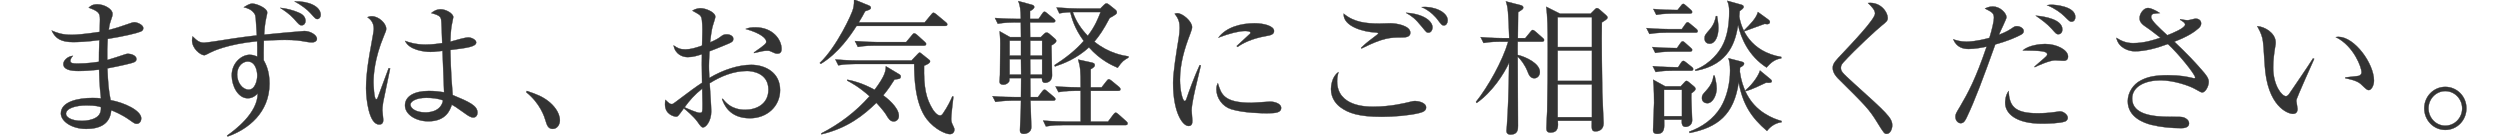
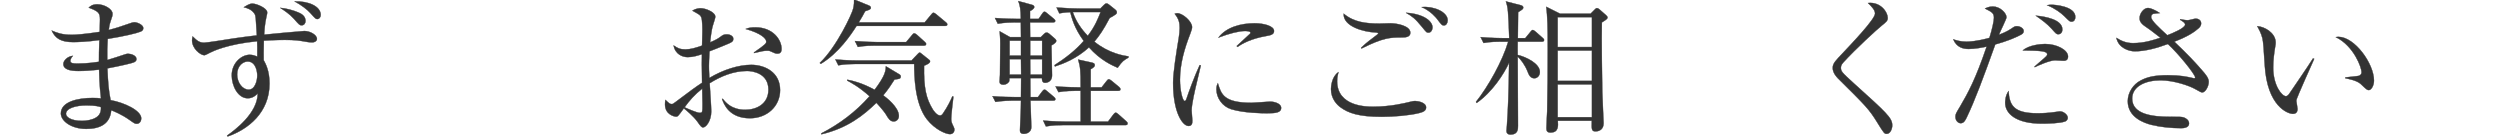
<svg xmlns="http://www.w3.org/2000/svg" version="1.1" baseProfile="tiny" id="svg" x="0px" y="0px" width="720px" height="40px" viewBox="0 0 720 40" xml:space="preserve">
  <g>
    <path fill="#333333" stroke="#333333" stroke-width="0.1" d="M40.511,9.099c-1.092,0.462-4.747,1.344-9.494,2.1   c-0.126,1.638-0.168,4.369-0.126,6.091c0.84-0.21,4.495-1.428,5.251-1.68c0.294-0.084,0.504-0.126,0.756-0.126   c0.756,0,2.395,0.462,2.395,1.512c0,0.63-0.462,0.84-0.882,1.008c-0.504,0.21-3.823,1.008-7.478,1.68   c0.168,4.285,0.378,6.511,0.924,9.158c3.949,0.714,8.822,2.983,8.822,5.251c0,0.546-0.294,1.554-1.302,1.554   c-0.504,0-0.63-0.084-2.059-1.092c-2.311-1.638-4.453-2.478-5.293-2.814c-0.294,3.949-3.234,5.377-7.183,5.377   c-4.327,0-7.31-2.268-7.31-4.453c0-3.403,4.957-4.453,9.116-4.453c1.05,0,1.722,0.042,2.437,0.126   c-0.462-3.613-0.546-7.646-0.546-8.276c-1.933,0.21-3.991,0.378-5.965,0.378c-2.353,0-4.327-0.42-4.327-2.016   c0-0.882,1.05-2.142,2.73-2.352c-0.42,0.546-0.714,0.966-0.714,1.47c0,0.714,0.84,0.756,2.143,0.756   c2.898,0,5.125-0.378,6.091-0.504c0-2.1,0-2.856,0.126-6.259c-3.445,0.504-6.469,0.588-7.52,0.588   c-3.487,0-5.167-1.008-6.217-3.319c1.512,0.63,2.899,1.218,5.839,1.218c1.05,0,3.865-0.21,7.981-0.84   c0-0.588,0.084-3.277,0.084-3.571c0-1.891-0.42-2.352-3.235-3.403c0.462-0.42,1.008-0.966,2.479-0.966   c1.975,0,4.369,1.344,4.369,2.73c0,0.504-0.042,0.672-0.588,2.226c-0.336,0.966-0.42,1.848-0.504,2.436   c1.932-0.462,4.369-1.302,6.553-2.058c0.252-0.084,0.546-0.168,0.84-0.168c0.84,0,2.563,0.756,2.563,1.68   C41.267,8.511,41.057,8.889,40.511,9.099z M24.884,30.355c-3.109,0-5.881,0.84-5.881,2.437c0,0.84,1.302,2.016,4.621,2.016   c1.344,0,3.024-0.294,4.117-1.008c1.344-0.84,1.344-2.184,1.344-2.94C28.497,30.649,27.573,30.355,24.884,30.355z" />
    <path fill="#333333" stroke="#333333" stroke-width="0.1" d="M89.929,12.208c-0.42,0-0.966-0.042-1.428-0.126   c-2.437-0.42-3.403-0.588-6.511-0.588c-0.378,0-2.563,0-6.007,0.21c-0.042,3.151-0.084,3.991-0.042,5.629   c0.504,0.924,1.681,2.983,1.681,6.721c0,8.401-6.217,13.232-12.056,15.249l-0.168-0.252c2.268-1.596,8.821-6.511,8.821-12.14   c-0.462,0.462-1.344,1.386-2.856,1.386c-2.898,0-4.621-3.655-4.621-6.595c0-3.571,2.814-5.923,5.167-5.923   c0.882,0,1.555,0.252,2.185,0.504c0.042-2.394,0-3.361-0.042-4.411c-8.569,0.84-12.812,2.898-13.61,3.319   c-0.462,0.252-1.344,0.714-1.596,0.714c-1.05,0-3.529-1.848-3.529-4.285c0-0.462,0.084-0.798,0.168-1.134   c1.26,1.218,1.891,1.806,3.319,1.806c0.84,0,7.141-1.008,8.443-1.218c1.848-0.294,4.747-0.63,6.721-0.882   c-0.294-5.041-0.294-5.587-0.63-6.175c-0.798-1.302-2.226-1.722-3.108-1.932c0.672-0.42,1.638-1.05,2.437-1.05   c1.218,0,4.285,1.302,4.285,2.521c0,0.252,0,0.378-0.252,1.428c-0.42,1.764-0.588,4.117-0.63,4.999   c0.756-0.126,11.342-1.05,11.594-1.05c1.638,0,3.613,1.092,3.613,2.269C91.273,11.83,90.601,12.208,89.929,12.208z M71.32,17.711   c-1.218,0-3.024,1.134-3.024,3.739c0,2.31,1.512,4.369,3.318,4.369c1.891,0,2.479-2.73,2.479-4.075   C74.092,20.82,73.756,17.711,71.32,17.711z M86.863,7.293c-0.546,0-0.714-0.168-2.227-1.89c-1.302-1.428-2.73-2.353-3.949-3.151   c1.806,0.168,3.781,0.714,5.167,1.302c0.84,0.336,2.142,1.008,2.142,2.478C87.997,6.621,87.619,7.293,86.863,7.293z M91.399,5.487   c-0.462,0-0.546-0.084-2.017-1.722c-0.882-1.008-2.604-2.311-4.537-3.361c4.033-0.126,7.52,1.428,7.52,3.907   C92.366,4.983,91.903,5.487,91.399,5.487z" />
-     <path fill="#333333" stroke="#333333" stroke-width="0.1" d="M110.34,29.473c-0.168,1.092-0.21,1.806-0.21,2.268   c0,0.462,0.252,2.394,0.252,2.772c0,1.218-0.714,1.344-1.176,1.344c-2.982,0-3.781-7.477-3.781-10.46   c0-4.537,1.008-9.83,1.344-11.678c0.588-3.277,0.882-4.831,0.882-5.377c0-1.932-0.966-2.73-1.806-3.403   c0.336-0.126,0.672-0.252,1.26-0.252c1.932,0,4.117,2.016,4.117,3.571c0,0.546-0.084,0.714-0.672,2.1   c-2.73,6.553-2.982,11.342-2.982,13.358c0,0.672,0.168,4.873,0.756,4.873c0.252,0,0.462-0.378,0.546-0.714   c0.042-0.168,2.772-7.435,3.066-8.233l0.42,0.084C112.314,19.896,110.382,29.305,110.34,29.473z M136.301,33.842   c-0.756,0-1.596-0.588-2.521-1.26c-2.436-1.764-3.024-2.1-3.654-2.436c-0.504,1.512-1.638,4.789-6.763,4.789   c-3.613,0-6.721-1.974-6.721-4.579c0-2.646,2.688-4.159,6.889-4.159c1.848,0,3.192,0.21,4.369,0.378   c-0.042-1.89-0.42-10.208-0.462-11.93c-2.604,0.294-2.646,0.294-3.487,0.294c-1.806,0-6.133-0.546-7.267-3.151   c1.05,0.378,2.94,1.05,5.881,1.05c1.975,0,3.991-0.294,4.789-0.42c-0.084-2.646-0.21-6.301-0.294-6.721   c-0.168-0.84-0.42-1.302-2.856-1.932c0.462-0.378,1.386-1.092,2.73-1.092c1.428,0,3.613,1.176,3.613,2.268   c0,0.126-0.462,2.394-0.504,2.563c-0.21,1.26-0.294,3.025-0.336,4.495c0.336-0.084,0.924-0.252,1.386-0.378   c0.294-0.084,2.857-0.84,3.823-0.84c0.798,0,2.227,0.63,2.227,1.428c0,1.26-2.688,1.596-7.436,2.184   c0,0.294,0.084,6.595,0.672,12.98c4.789,1.974,7.141,3.066,7.141,5.083C137.519,33.044,137.183,33.842,136.301,33.842z    M122.774,28.171c-3.276,0-4.579,1.218-4.579,1.932c0,1.092,1.554,2.268,4.285,2.268c0.714,0,4.453,0,5.125-3.445   C126.261,28.339,124.287,28.171,122.774,28.171z" />
-     <path fill="#333333" stroke="#333333" stroke-width="0.1" d="M159.187,37.118c-1.345,0-1.681-1.092-2.101-2.478   c-0.252-0.882-1.47-4.831-5.503-8.065l0.126-0.378c2.94,0.966,4.663,1.638,6.679,3.319c0.714,0.63,2.856,2.646,2.856,5.167   C161.245,35.858,160.488,37.118,159.187,37.118z" />
    <path fill="#333333" stroke="#333333" stroke-width="0.1" d="M215.974,34.052c-6.007,0-7.52-4.117-8.023-5.545l0.21-0.042   c0.84,1.05,2.521,3.151,6.469,3.151c3.15,0,6.679-1.596,6.679-5.797c0-4.789-4.663-5.377-6.133-5.377   c-3.864,0-7.519,1.47-10.796,3.529c0.084,1.26,0.462,6.931,0.462,8.107c0,2.814-1.554,4.621-2.353,4.621   c-0.462,0-0.798-0.462-1.68-1.722c-1.05-1.428-3.151-3.235-3.865-3.781c-1.554,2.143-1.722,2.395-2.227,2.395   c-0.462,0-3.192-0.546-3.192-3.529c0-0.546,0.042-0.924,0.126-1.302c1.008,0.966,1.26,1.218,1.806,1.218   c0.294,0,0.42-0.084,1.092-0.588c4.495-3.361,5.293-3.991,7.646-5.545c-0.084-5.419-0.084-6.049-0.042-8.234   c-1.134,0.378-2.563,0.84-4.075,0.84s-3.613-0.798-4.075-3.361c1.218,0.798,1.764,1.134,3.444,1.134   c1.47,0,3.109-0.504,4.747-1.092c0-0.756,0.084-2.898,0.084-3.612c0.042-1.092,0-3.781-0.294-4.495   c-0.294-0.714-0.504-0.798-2.563-1.932c1.008-0.714,2.142-0.714,2.394-0.714c1.344,0,4.201,1.092,4.201,2.479   c0,0.294-0.63,2.184-0.672,2.352c-0.462,1.344-0.756,4.327-0.84,4.999c1.681-0.714,2.353-1.134,2.857-1.512   c0.84-0.63,1.092-0.798,1.974-0.798c1.05,0,1.848,0.588,1.848,1.218c0,0.882-0.252,1.008-2.73,2.016   c-1.764,0.714-2.982,1.218-4.117,1.638c-0.126,2.101-0.168,3.613-0.168,4.201c0,0.84,0,1.092,0.126,3.487   c3.991-2.394,8.444-3.781,12.056-3.781c3.907,0,8.317,2.1,8.317,7.267C224.669,30.607,220.931,34.052,215.974,34.052z    M202.279,27.877c-0.042-1.008-0.042-1.722-0.042-2.352c-2.185,1.722-3.655,3.403-5.083,5.377c0.798,0.378,3.571,1.596,4.369,1.596   c0.798,0,0.798-0.252,0.798-2.604C202.321,29.641,202.279,28.213,202.279,27.877z M223.955,15.443   c-0.546,0-0.714-0.042-2.143-0.714c-0.252-0.126-0.588-0.126-0.84-0.126c-0.882,0-1.596,0.126-3.823,0.672v-0.168   c3.529-2.436,3.529-2.646,3.529-3.151c0-0.882-1.555-2.395-5.923-3.613c0.882-0.378,1.722-0.462,2.814-0.462   c5.041,0,7.52,3.571,7.52,6.175C225.089,14.392,225.089,15.443,223.955,15.443z" />
    <path fill="#333333" stroke="#333333" stroke-width="0.1" d="M272.188,7.461h-25.499c-1.554,2.478-5.167,7.855-10.292,10.922   l-0.294-0.252c4.873-4.621,9.326-14.24,9.62-15.669c0.294-1.302,0.252-1.848,0.252-2.604l4.243,1.722   c0.21,0.084,0.588,0.294,0.588,0.672c0,0.462-0.588,0.63-1.638,0.966c-0.504,0.966-0.966,1.806-1.849,3.235h18.987l1.891-2.268   c0.252-0.294,0.378-0.504,0.63-0.504s0.462,0.168,0.798,0.42l2.772,2.31c0.21,0.168,0.42,0.336,0.42,0.63   C272.818,7.419,272.482,7.461,272.188,7.461z M258.83,22.71c-0.168,0.042-1.05,0.168-1.218,0.21   c-0.882,1.386-1.765,2.773-3.235,4.537c0.84,0.63,4.495,3.361,4.495,5.923c0,1.008-0.756,1.596-1.47,1.596   c-1.05,0-1.555-0.84-2.269-2.058c-0.168-0.294-1.092-1.554-2.73-3.319c-3.571,3.487-8.275,7.309-15.837,9.073l-0.042-0.252   c5.251-2.688,9.998-6.259,13.904-10.712c-3.234-2.857-5.335-3.907-6.427-4.495l0.042-0.252c1.512,0.294,4.159,0.882,7.855,2.898   c3.108-4.159,3.192-5.503,3.234-6.763l3.865,2.31c0.252,0.168,0.42,0.294,0.42,0.672C259.417,22.5,259.124,22.668,258.83,22.71z    M273.616,38.631c-1.218,0-4.327-1.302-6.679-4.285c-3.529-4.579-3.613-12.392-3.655-15.921h-16.929   c-0.966,0-3.066,0.042-4.915,0.378l-0.84-1.68c3.445,0.294,5.965,0.294,6.469,0.294h15.458l1.723-1.806   c0.294-0.294,0.42-0.462,0.63-0.462c0.168,0,0.378,0.21,0.546,0.336l2.1,1.68c0.21,0.168,0.336,0.252,0.336,0.504   c0,0.588-1.134,1.008-1.722,1.26c-0.126,6.343,0.588,9.494,2.521,12.602c0.084,0.126,1.092,1.722,2.059,1.722   c0.336,0,0.546-0.126,0.84-0.546c1.428-2.058,2.269-3.907,2.73-4.957l0.294,0.084c-0.21,1.638-0.63,5.377-0.63,6.385   c0,0.546,0.084,1.05,0.378,1.638c0.168,0.378,0.546,1.092,0.546,1.386C274.876,38.295,274.12,38.631,273.616,38.631z    M266.097,13.132h-14.114c-0.756,0-2.899,0-4.915,0.378l-0.84-1.68c2.604,0.21,5.209,0.294,6.469,0.294h8.275l1.681-2.016   c0.252-0.294,0.378-0.504,0.672-0.504c0.21,0,0.588,0.294,0.756,0.42l2.226,2.016c0.252,0.252,0.42,0.378,0.42,0.63   C266.727,13.048,266.391,13.132,266.097,13.132z" />
    <path fill="#333333" stroke="#333333" stroke-width="0.1" d="M302.824,13.09c0.042,0.714,0.168,7.603,0.168,8.57   c0,2.184-1.891,2.184-2.017,2.184c-0.966,0-0.882-1.092-0.882-1.344h-3.361l0.042,5.461h2.143l1.176-1.554   c0.252-0.336,0.462-0.588,0.714-0.588s0.462,0.168,0.84,0.504l1.89,1.596c0.21,0.168,0.42,0.42,0.42,0.63   c0,0.294-0.21,0.42-0.63,0.42h-6.553c0,1.218,0.252,6.511,0.252,7.561c0,1.974-2.016,2.016-2.142,2.016   c-1.134,0-1.134-0.714-1.134-1.134c0-0.462,0.126-2.563,0.126-2.982c0.126-2.647,0.168-4.201,0.168-5.461h-2.395   c-0.756,0-2.898,0.042-4.957,0.378l-0.84-1.638c2.604,0.21,5.209,0.252,6.469,0.252h1.722l0.042-5.461h-3.36   c0,0.798-0.042,0.966-0.252,1.176c-0.294,0.336-0.756,0.714-1.512,0.714c-0.672,0-1.092-0.294-1.092-0.882   c0-0.294,0.126-1.638,0.126-1.932c0.042-2.941,0.084-6.007,0.084-8.948c0-0.966,0-1.344-0.168-3.613l2.982,1.68h3.15   c0-0.672-0.042-3.613-0.042-4.243h-1.68c-1.05,0-3.067,0.042-4.957,0.378l-0.798-1.638c2.857,0.21,5.839,0.252,6.427,0.252h1.008   c-0.084-3.109-0.21-3.613-0.714-5.125l3.864,1.05c0.462,0.126,0.714,0.294,0.714,0.672c0,0.462-0.798,0.966-1.218,1.134v2.268   h2.479l1.008-1.47c0.252-0.378,0.42-0.588,0.672-0.588s0.462,0.168,0.798,0.462l1.89,1.554c0.294,0.252,0.42,0.42,0.42,0.63   c0,0.336-0.336,0.42-0.63,0.42h-6.637c0.042,2.184,0.042,2.646,0.042,4.243h3.066l0.84-0.84c0.294-0.294,0.504-0.462,0.84-0.462   c0.294,0,0.546,0.168,0.798,0.378l1.554,1.344c0.21,0.168,0.42,0.42,0.42,0.672C304.21,12.166,303.748,12.544,302.824,13.09z    M294.044,11.704h-3.276v4.327h3.276V11.704z M294.044,17.039h-3.276v4.453h3.318L294.044,17.039z M300.135,11.704h-3.445v4.327   h3.445V11.704z M300.135,17.039h-3.445l0.042,4.453h3.403V17.039z M324.121,36.026h-17.937c-1.05,0-3.066,0.042-4.957,0.378   l-0.798-1.68c2.856,0.252,5.839,0.294,6.427,0.294h4.369v-8.864h-1.47c-0.378,0-2.982,0-4.915,0.378L304,24.894   c2.899,0.21,6.091,0.252,6.427,0.252h0.798c0-5.083-0.084-5.797-0.714-7.982l3.865,0.84c0.546,0.126,0.924,0.252,0.924,0.756   c0,0.378-0.294,0.672-1.176,1.176v5.209h3.15l1.386-1.764c0.294-0.378,0.462-0.546,0.672-0.546s0.462,0.168,0.798,0.42l2.185,1.806   c0.168,0.168,0.378,0.378,0.378,0.672c0,0.252-0.21,0.42-0.63,0.42h-7.939v8.864h4.999l1.512-2.016   c0.294-0.378,0.462-0.546,0.714-0.546c0.168,0,0.42,0.168,0.756,0.462l2.269,2.016c0.252,0.21,0.378,0.42,0.378,0.63   C324.751,35.9,324.5,36.026,324.121,36.026z M321.895,19.517c-1.554-0.672-4.957-2.142-8.275-5.881   c-3.529,3.235-7.268,4.663-9.788,5.503l-0.126-0.378c3.067-1.974,6.007-4.201,8.402-6.973c-2.731-3.739-3.403-6.511-3.865-8.276   c-0.126,0-1.681,0.042-3.151,0.336l-0.798-1.68c2.604,0.21,5.167,0.294,6.427,0.294h6.175l1.008-1.008   c0.294-0.294,0.504-0.462,0.756-0.462c0.294,0,0.504,0.168,0.84,0.42l1.68,1.344c0.21,0.168,0.462,0.42,0.462,0.756   c0,0.504-0.21,0.63-2.059,1.68c-1.848,3.487-2.898,4.999-4.411,6.805c4.201,3.403,8.401,4.033,9.83,4.243v0.336   C323.575,17.417,323.239,17.585,321.895,19.517z M308.957,3.471c0.882,2.604,2.437,4.915,4.327,6.847   c2.101-2.772,2.899-4.831,3.697-6.847H308.957z" />
    <path fill="#333333" stroke="#333333" stroke-width="0.1" d="M344.659,23.802c-0.504,2.1-1.47,6.133-1.47,8.024   c0,0.462,0.21,2.479,0.21,2.899c0,0.714-0.084,1.554-1.092,1.554c-1.722,0-4.453-3.865-4.453-12.392   c0-3.024,0.924-8.695,1.638-13.022c0.126-0.798,0.252-1.89,0.252-2.815c0-1.47-0.21-2.563-1.428-4.075   c0.21-0.084,0.378-0.168,0.756-0.168c1.512,0,4.243,2.352,4.243,3.991c0,0.378-0.084,0.756-0.546,1.974   c-1.638,4.201-2.94,8.612-2.94,13.19c0,2.898,0.714,6.133,1.386,6.133c0.252,0,0.462-0.504,0.546-0.798   c0.462-1.428,2.226-6.301,3.738-9.536l0.336,0.084C345.583,20.021,344.995,22.458,344.659,23.802z M364.864,32.624   c-1.008,0-6.637-0.042-10.292-1.176c-2.521-0.798-4.243-3.235-4.243-5.713c0-0.966,0.21-1.344,0.42-1.764   c0.966,3.192,1.723,5.629,9.662,5.629c0.84,0,4.915-0.336,5.335-0.336c1.47,0,3.234,0.63,3.234,1.806   C368.981,32.414,367.511,32.624,364.864,32.624z M364.528,10.402c-4.074,0.714-6.721,2.101-8.107,3.109l-0.252-0.252   c0.63-0.588,3.697-3.403,3.823-3.529s0.126-0.21,0.126-0.336c0-0.462-1.303-0.462-1.555-0.462c-1.68,0-4.453,0.672-7.646,1.891   c2.269-3.025,6.511-4.117,10.418-4.117c2.604,0,5.587,0.756,5.587,2.226C366.923,9.898,366.041,10.15,364.528,10.402z" />
    <path fill="#333333" stroke="#333333" stroke-width="0.1" d="M408.783,32.54c-2.772,0.714-7.436,1.092-10.796,1.092   c-6.763,0-9.703-1.092-11.93-2.731c-1.051-0.756-2.73-2.478-2.73-5.251c0-0.588,0.168-3.571,2.143-4.873   c-0.169,0.672-0.379,1.47-0.379,2.604c0,7.351,8.57,7.351,10.376,7.351c5.083,0,9.2-1.05,10.586-1.386   c0.84-0.21,1.135-0.252,1.471-0.252c0.756,0,3.192,0.378,3.192,1.848C410.716,31.826,410.002,32.246,408.783,32.54z M403.784,10.78   c-3.318,0-5.293,0-11.678,3.193l-0.084-0.252c0.714-0.672,1.639-1.512,3.402-2.814c0.546-0.42,1.513-1.134,1.513-1.218   c0-0.168-0.294-0.336-0.756-0.336c-3.403-0.126-9.41-1.722-9.2-5.419c2.982,2.521,6.554,2.857,10.334,2.857   c0.504,0,2.688-0.084,3.15-0.084c1.597,0,5.713,0.63,5.713,2.731C406.179,10.738,404.625,10.78,403.784,10.78z M411.43,9.394   c-0.588,0-0.588-0.042-1.891-1.638c-2.016-2.478-2.856-3.066-4.62-4.075c4.915,0.294,7.646,2.311,7.646,4.243   C412.564,8.511,412.186,9.394,411.43,9.394z M415.841,7.335c-0.546,0-0.672-0.168-1.975-1.89c-0.21-0.252-1.723-2.226-4.411-3.402   c3.361-0.336,7.478,1.344,7.478,3.823C416.933,6.621,416.513,7.335,415.841,7.335z" />
    <path fill="#333333" stroke="#333333" stroke-width="0.1" d="M432.182,11.998c-0.756,0-2.898,0-4.915,0.378l-0.84-1.68   c3.024,0.252,5.713,0.294,6.427,0.294h1.807c-0.294-7.855-0.336-8.738-0.966-10.586l4.242,1.092   c0.378,0.084,0.756,0.294,0.756,0.63c0,0.462-0.126,0.546-1.47,1.386c0,1.176-0.084,6.385-0.084,7.477h2.143l1.512-1.848   c0.252-0.294,0.42-0.504,0.63-0.504c0.253,0,0.631,0.336,0.799,0.462l2.059,1.806c0.252,0.21,0.42,0.378,0.42,0.63   c0,0.378-0.336,0.462-0.631,0.462h-6.973c0,1.344-0.042,2.436,0,3.823c2.311,0.546,6.385,2.437,6.385,4.915   c0,1.134-0.798,1.806-1.596,1.806c-1.177,0-1.597-1.05-1.975-2.016c-0.672-1.722-1.891-3.403-2.814-4.201   c0,3.151,0.084,17.097,0.084,19.912c0,0.924,0,2.521-2.143,2.521c-0.882,0-1.176-0.546-1.176-1.05c0-0.378,0.126-1.26,0.126-1.47   c0.336-5.125,0.504-8.906,0.63-18.189c-1.471,3.235-4.831,8.443-9.326,11.594l-0.21-0.294c3.487-4.369,7.646-11.762,9.284-17.349   H432.182z M458.101,3.933l1.176-1.176c0.252-0.252,0.42-0.42,0.63-0.42c0.252,0,0.631,0.252,0.799,0.42l1.764,1.554   c0.21,0.21,0.504,0.462,0.504,0.714c0,0.42-0.546,0.756-1.638,1.428c-0.126,3.99,0.084,18.693,0.126,19.995   c0.084,2.983,0.378,8.696,0.378,8.99c0,1.806-1.218,2.394-2.311,2.394c-1.134,0-1.176-0.504-1.092-3.066h-9.788   c0.126,1.554,0.21,3.403-2.101,3.403c-0.966,0-1.176-0.462-1.176-1.26c0-0.756,0.168-4.117,0.21-4.831   c0.126-4.789,0.168-12.686,0.168-17.685c0-6.931-0.084-9.536-0.42-12.434l3.948,1.974H458.101z M448.606,4.941v8.612h9.872V4.941   H448.606z M448.606,14.561v8.738h9.872v-8.738H448.606z M448.606,24.306v9.452h9.872v-9.452H448.606z" />
-     <path fill="#333333" stroke="#333333" stroke-width="0.1" d="M488.308,9.394h-8.317c-0.546,0-2.898,0-4.957,0.378l-0.84-1.68   c2.772,0.252,5.671,0.294,6.469,0.294h3.697l1.008-1.428c0.168-0.252,0.42-0.546,0.63-0.546s0.42,0.126,0.799,0.462l1.722,1.428   c0.21,0.21,0.42,0.378,0.42,0.672C488.938,9.352,488.602,9.394,488.308,9.394z M486.711,14.855h-5.04c-0.421,0-3.024,0-4.957,0.378   l-0.841-1.68c2.395,0.21,4.831,0.294,7.1,0.294l0.966-1.386c0.211-0.336,0.421-0.546,0.673-0.546s0.546,0.252,0.756,0.462   l1.555,1.386c0.294,0.252,0.42,0.378,0.42,0.63C487.342,14.771,487.006,14.855,486.711,14.855z M487.006,20.357h-5.209   c-1.051,0-3.066,0-4.957,0.378l-0.84-1.68c2.856,0.252,5.839,0.294,6.469,0.294h0.84l0.841-1.302   c0.168-0.252,0.378-0.504,0.63-0.504s0.42,0.126,0.798,0.42l1.639,1.302c0.252,0.168,0.42,0.378,0.42,0.63   C487.636,20.274,487.3,20.357,487.006,20.357z M487.132,26.869c-0.042,1.008-0.042,1.26,0.042,3.571   c0,0.63,0.168,3.613,0.168,4.201c0,1.428-1.177,1.89-1.891,1.89c-1.008,0-1.176-0.882-1.092-2.058h-5.083   c0.084,2.394,0.168,4.075-2.059,4.075c-0.63,0-1.134-0.252-1.134-1.05c0-1.176,0.294-6.595,0.294-7.855   c0-0.756,0-4.201-0.252-6.679l3.444,1.89h4.495l1.092-1.176c0.126-0.168,0.336-0.378,0.546-0.378s0.42,0.126,0.714,0.378   l1.261,1.05c0.42,0.336,0.63,0.588,0.63,0.882C488.308,25.987,487.846,26.365,487.132,26.869z M486.711,3.891h-4.788   c-0.378,0-2.982,0-4.915,0.378l-0.84-1.68c2.394,0.21,4.872,0.294,6.973,0.294l0.967-1.218c0.21-0.294,0.42-0.546,0.672-0.546   c0.21,0,0.42,0.168,0.756,0.462l1.387,1.218c0.21,0.168,0.42,0.42,0.42,0.672C487.342,3.849,487.006,3.891,486.711,3.891z    M484.401,25.86h-5.167v7.603h5.167V25.86z M508.892,37.707c-4.495-3.823-7.016-7.687-8.149-14.031   c-1.345,9.41-6.092,13.022-14.115,14.619l-0.126-0.378c3.697-1.302,6.974-3.655,9.032-6.973c1.806-2.983,2.73-6.973,2.73-10.586   c0-1.974-0.21-2.688-0.462-3.571l3.612,0.924c0.672,0.168,0.882,0.336,0.882,0.63c0,0.42-0.588,0.84-1.176,1.092   c0,0.21-0.042,0.798-0.042,1.26c0.63,4.537,2.604,9.116,7.099,11.972c2.059,1.302,3.613,1.806,4.915,2.184v0.336   C510.781,35.48,509.396,37.034,508.892,37.707z M508.766,19.433c-5.083-3.234-7.352-8.359-8.191-12.224   c-0.757,4.495-2.353,11.384-12.267,13.19l-0.084-0.294c4.705-1.848,7.016-5.545,7.562-6.469c1.765-3.025,2.227-6.847,2.227-10.292   c0-1.344-0.126-1.974-0.547-3.108l3.949,1.092c0.378,0.084,0.756,0.294,0.756,0.63c0,0.294-0.21,0.588-1.134,1.218   c-0.084,0.714-0.084,0.882-0.126,1.554c0.546,3.571,3.15,10.124,12.098,11.678v0.378C510.908,17.123,509.899,18.215,508.766,19.433   z M491.71,29.725c-0.504,0-1.554-0.252-1.554-1.47c0-0.798,0.168-1.008,1.134-2.058c1.933-2.1,2.059-3.487,2.185-4.411h0.336   c0.294,1.26,0.588,2.604,0.588,3.739C494.398,27.247,493.349,29.725,491.71,29.725z M492.341,12.586   c-0.547,0-1.429-0.336-1.429-1.512c0-0.882,0.21-1.092,1.513-2.604c1.302-1.512,1.596-2.983,1.764-3.823h0.336   c0.126,0.756,0.379,2.268,0.379,3.403C494.903,10.234,494.104,12.586,492.341,12.586z M508.934,6.957   c-0.168,0-0.504-0.042-0.715-0.084c-0.966,0.378-4.998,1.848-5.755,2.1l-0.168-0.21c1.807-1.806,3.487-3.487,3.991-5.293l2.898,2.1   c0.252,0.21,0.546,0.42,0.546,0.756C509.731,6.789,509.312,6.957,508.934,6.957z M508.64,23.802   c-1.303,0.63-4.327,2.058-5.798,2.437l-0.126-0.252c2.395-2.016,3.907-4.621,4.159-5.671l2.814,2.31   c0.168,0.126,0.588,0.462,0.588,0.714C510.277,23.76,509.941,23.928,508.64,23.802z" />
    <path fill="#333333" stroke="#333333" stroke-width="0.1" d="M543.372,38.547c-0.672,0-0.798-0.168-2.772-3.361   c-2.311-3.739-3.276-4.705-11.258-12.602c-0.42-0.42-1.513-1.638-1.513-2.983c0-0.672,0.126-1.386,1.555-2.898   c4.242-4.495,10.628-11.174,10.628-12.812c0-1.008-0.925-1.932-2.017-3.025c3.696-0.378,5.671,2.688,5.671,4.285   c0,0.84-0.42,1.176-1.681,2.184c-1.344,1.05-7.603,6.805-11.09,10.628c-0.714,0.756-0.714,1.302-0.714,1.554   c0,1.05,0.294,1.344,3.696,4.453c9.41,8.485,11.091,9.956,11.091,12.14C544.969,37.076,544.422,38.547,543.372,38.547z" />
    <path fill="#333333" stroke="#333333" stroke-width="0.1" d="M581.986,10.024c-1.765,0.924-4.117,1.89-7.352,2.773   c-3.486,9.704-5.797,15.963-8.233,21.046c-0.42,0.84-0.798,1.638-1.723,1.638c-0.672,0-1.512-0.672-1.512-1.848   c0-0.714,0.126-0.966,1.302-2.899c2.395-4.075,4.495-7.939,7.688-17.307c-1.218,0.252-3.36,0.672-5.167,0.672   c-1.638,0-3.486-0.462-4.452-2.772c0.882,0.294,2.1,0.672,3.78,0.672c0.84,0,3.024-0.084,6.638-1.092   c0.756-2.352,1.302-4.873,1.302-5.755c0-1.344-0.504-1.638-2.563-2.688c0.336-0.168,1.092-0.588,2.227-0.588   c2.143,0,3.948,1.932,3.948,3.109c0,0.462-1.89,4.243-2.184,5.041c0.672-0.252,2.352-0.924,3.57-1.764   c0.924-0.63,1.008-0.714,1.638-0.714c0.925,0,1.933,0.63,1.933,1.386C582.826,9.52,582.448,9.772,581.986,10.024z M594.757,34.976   c-1.471,0.546-5.041,0.63-6.68,0.63c-7.478,0-10.586-2.898-10.586-6.007c0-0.294,0-2.016,0.967-3.361   c0.294,4.033,1.386,6.385,8.317,6.385c1.68,0,3.15-0.084,5.251-0.378c0.882-0.126,1.008-0.168,1.26-0.168   c1.008,0,2.227,0.966,2.227,1.848C595.513,34.514,595.009,34.892,594.757,34.976z M594.336,17.501c-0.42,0-2.184-0.126-2.52-0.126   c-1.471,0-4.915,1.512-5.798,1.974l-0.084-0.168c0.421-0.42,2.437-2.058,2.814-2.436c0.547-0.462,0.841-0.756,0.841-1.092   c0-1.008-2.185-1.05-7.016-1.134c1.723-1.554,5.251-1.848,6.385-1.848c3.445,0,6.638,1.722,6.638,3.613   C595.597,17.501,594.589,17.501,594.336,17.501z M592.782,9.856c-0.504,0-0.588-0.084-1.933-1.596   c-1.344-1.47-2.646-2.394-4.537-3.739c2.646,0.21,7.646,1.092,7.646,3.949C593.958,9.31,593.496,9.856,592.782,9.856z    M596.604,6.243c-0.462,0-0.546-0.042-2.1-1.596c-1.009-0.966-2.479-2.1-4.915-3.151c0.546-0.084,0.714-0.126,1.26-0.126   c0.798,0,6.848,0.378,6.848,3.529C597.697,5.571,597.361,6.243,596.604,6.243z" />
    <path fill="#333333" stroke="#333333" stroke-width="0.1" d="M634.265,26.617c-0.294,0-0.504-0.084-2.269-1.092   c-1.47-0.798-5.839-2.394-9.787-2.394c-4.369,0-8.15,1.764-8.15,5.251c0,4.663,6.134,5.251,10.923,5.251c2.982,0,3.36,0,3.99,0.21   c0.588,0.21,1.471,0.756,1.471,1.722c0,1.218-1.513,1.344-2.269,1.344c-2.772,0-5.923-0.294-8.611-0.966   c-2.143-0.546-6.764-2.184-6.764-6.805c0-2.478,1.555-4.831,3.654-5.923c1.933-1.05,4.075-1.554,7.897-1.554   c3.655,0,5.587,0.462,7.1,0.798c0.21,0.042,0.294,0.084,0.462,0.084s0.294-0.042,0.294-0.252c0-0.882-4.873-6.889-7.855-9.62   c-3.066,1.134-6.469,2.1-9.535,2.1c-1.555,0-4.663-0.84-5.293-3.865c1.386,0.84,2.73,1.512,4.789,1.512   c3.276,0,6.049-0.924,7.897-1.554c-2.604-2.058-3.487-2.646-4.411-3.277c-1.597-1.05-1.597-1.974-1.597-2.394   c0-1.302,1.177-2.899,2.437-2.899c0.672,0,2.059,0.588,3.402,1.47c-0.294,0.042-1.722,0.126-1.932,0.21   c-0.168,0.084-0.589,0.294-0.589,0.924c0,0.966,2.101,2.899,4.663,5.251c1.429-0.546,5.125-2.058,5.125-3.067   c0-0.504-0.504-0.798-1.428-1.386l0.042-0.168c0.63,0.126,1.512,0.294,2.184,0.294c0.379,0,1.933-0.462,2.269-0.462   c0.504,0,1.555,0.294,1.555,1.386c0,0.504-0.252,0.924-0.63,1.302c-1.303,1.176-3.151,2.437-7.1,3.949   c3.738,3.529,6.175,6.133,7.939,8.192c1.134,1.26,1.975,2.31,1.975,3.361C636.113,24.936,635.104,26.617,634.265,26.617z" />
    <path fill="#333333" stroke="#333333" stroke-width="0.1" d="M661.44,28.549c-0.042,0.21-0.084,0.336-0.084,0.546   c0,0.336,0.336,1.932,0.336,2.268c0,1.092-0.672,1.428-1.303,1.428c-1.47,0-7.435-2.1-8.149-14.073   c-0.252-4.159-0.42-6.805-0.672-7.729c-0.378-1.512-1.05-2.646-1.47-3.445c2.142,0.126,5.293,1.974,5.293,4.705   c0,0.294,0,0.546-0.169,1.386c-0.252,1.554-0.546,3.613-0.546,5.839c0,5.167,2.521,8.234,3.655,8.234   c0.462,0,0.882-0.546,1.008-0.756c1.891-2.815,4.999-7.267,6.806-10.124l0.336,0.126C665.893,18.215,661.524,28.087,661.44,28.549z    M682.234,25.945c-0.505,0-0.673-0.168-2.311-1.722c-1.135-1.05-3.403-1.47-4.453-1.68V22.29c0.588-0.084,3.444-0.336,3.738-0.42   c0.547-0.126,0.925-0.462,0.925-1.092c0-1.302-2.185-7.477-7.394-10.082c0.294-0.042,0.378-0.084,0.714-0.084   c4.705,0,10.25,7.729,10.25,12.602C683.704,24.684,682.906,25.945,682.234,25.945z" />
-     <path fill="#333333" stroke="#333333" stroke-width="0.1" d="M704.236,37.413c-3.402,0-6.049-2.815-6.049-6.217   c0-3.444,2.73-6.175,6.049-6.175c3.361,0,6.092,2.731,6.092,6.175C710.328,34.598,707.682,37.413,704.236,37.413z M704.236,26.239   c-2.688,0-4.831,2.269-4.831,4.957c0,2.689,2.101,4.999,4.831,4.999s4.873-2.268,4.873-4.957   C709.109,28.465,706.925,26.239,704.236,26.239z" />
  </g>
</svg>